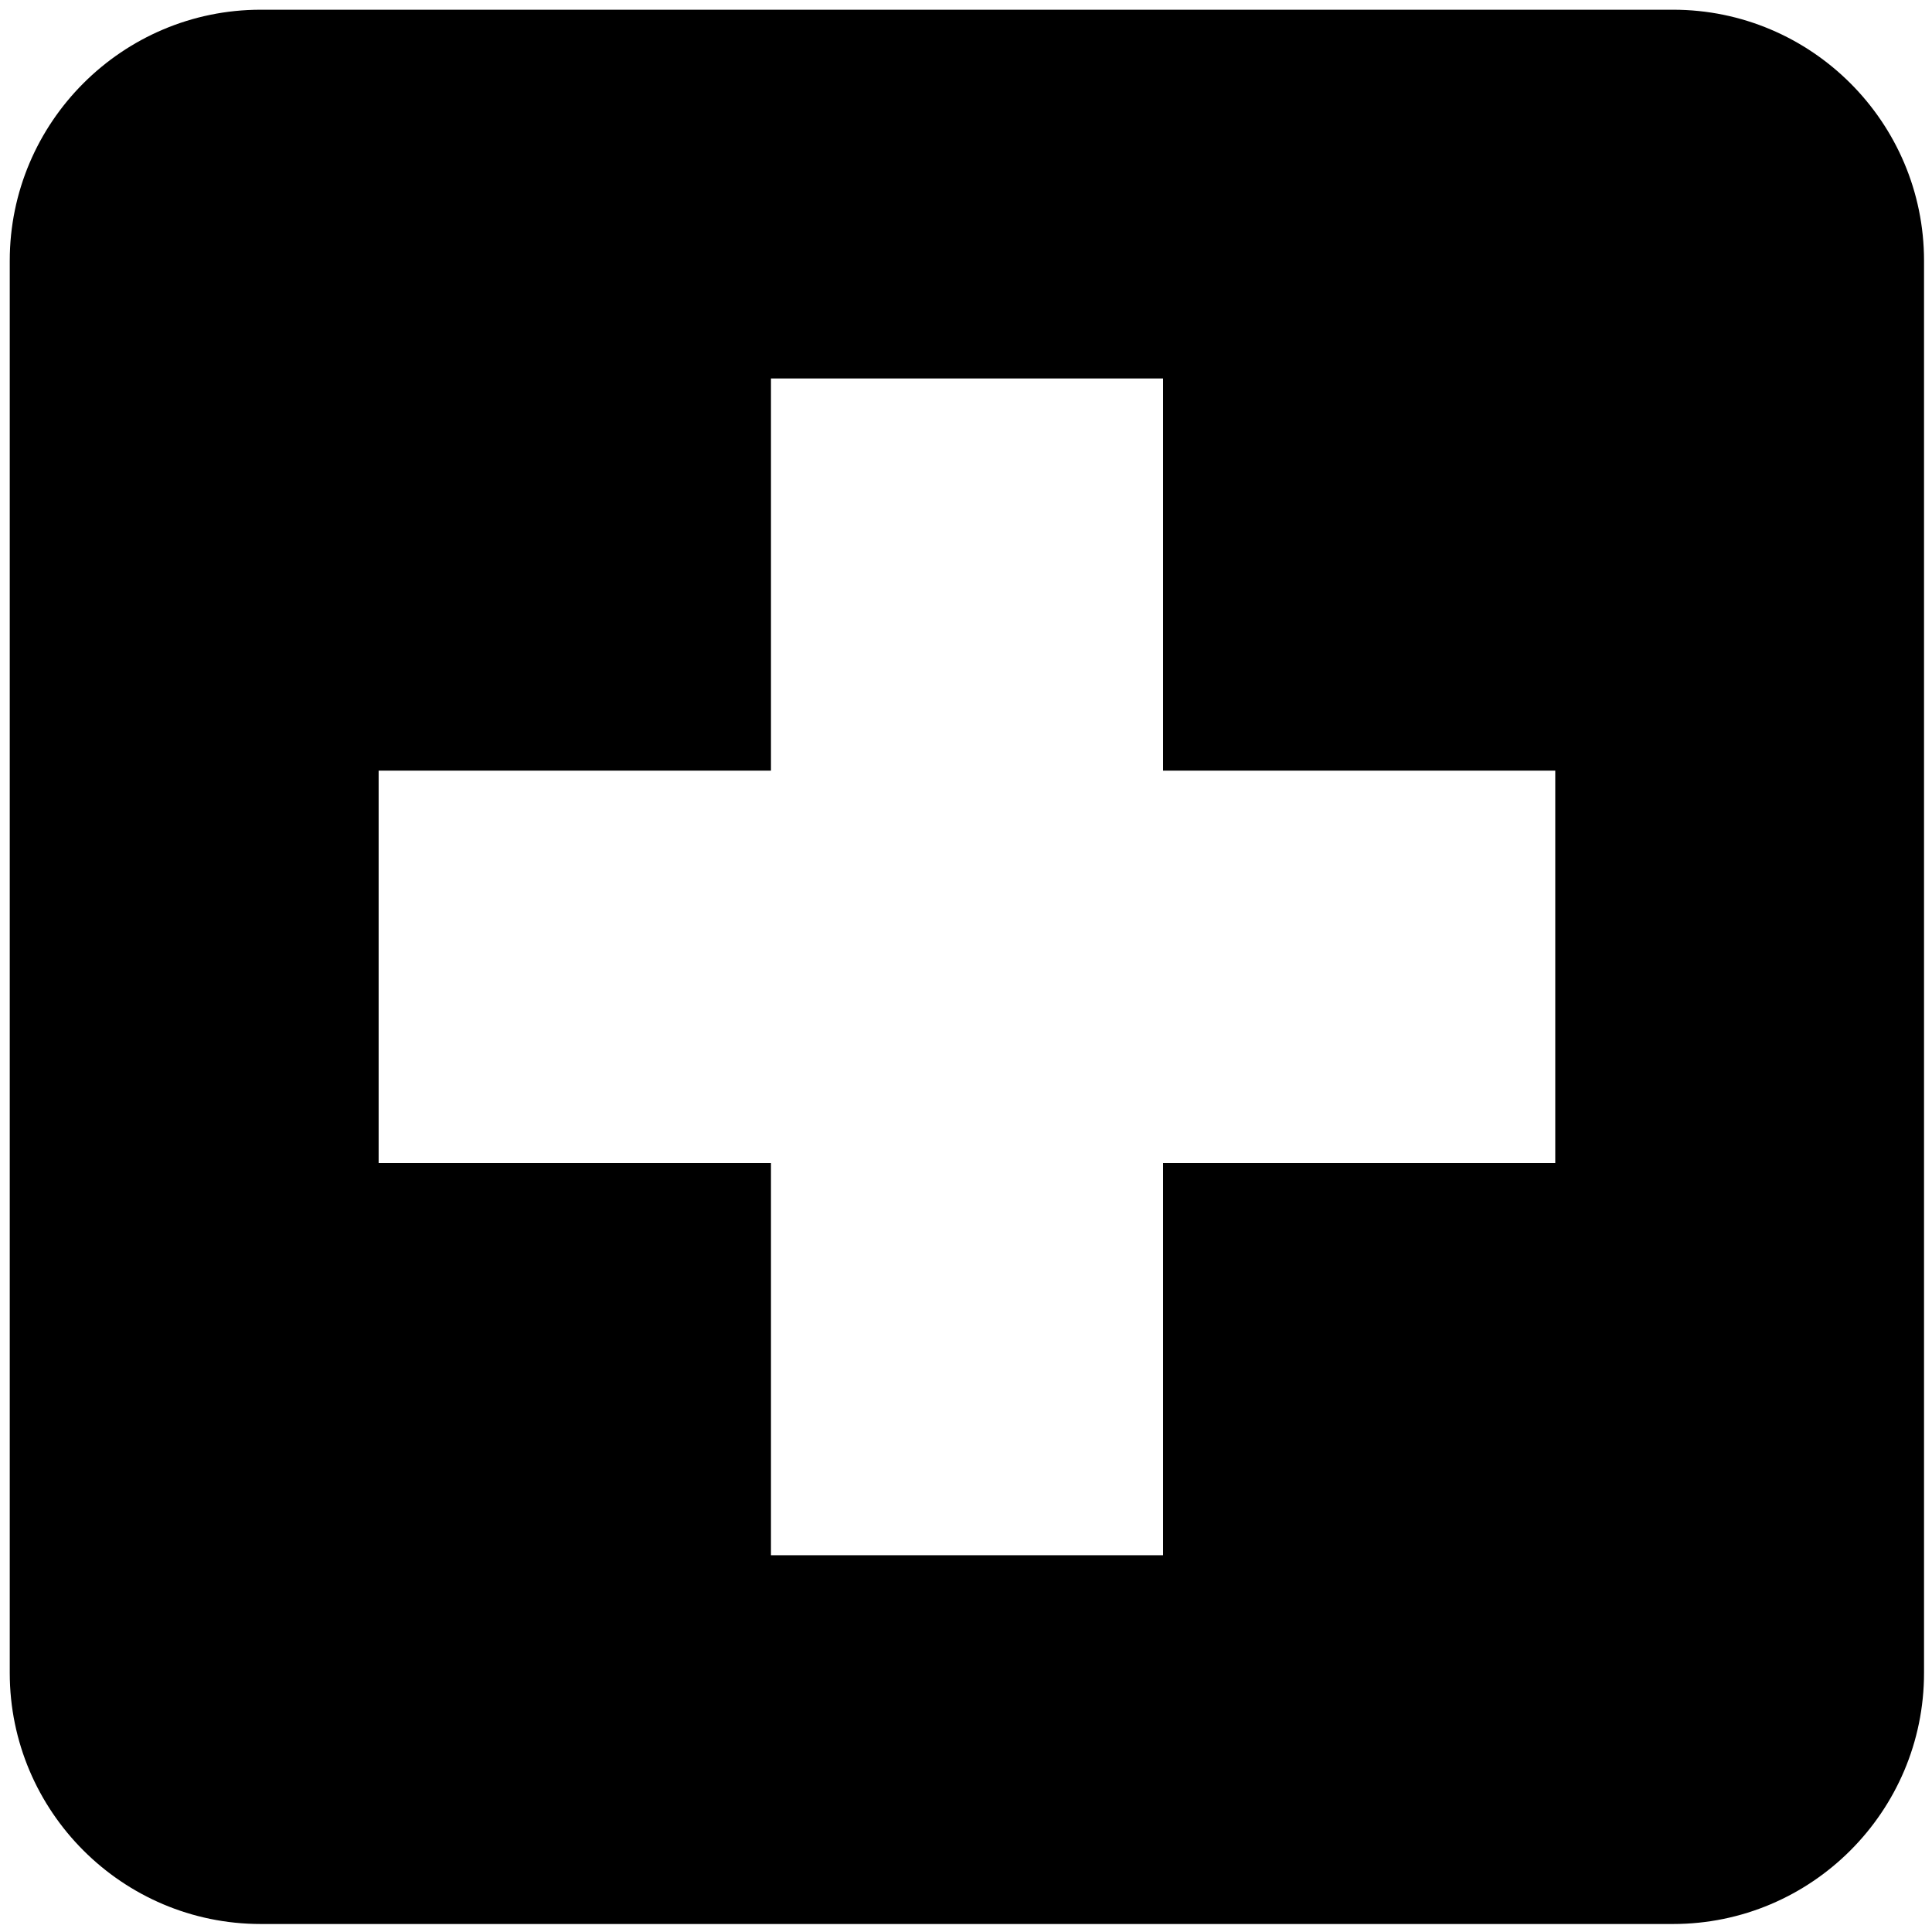
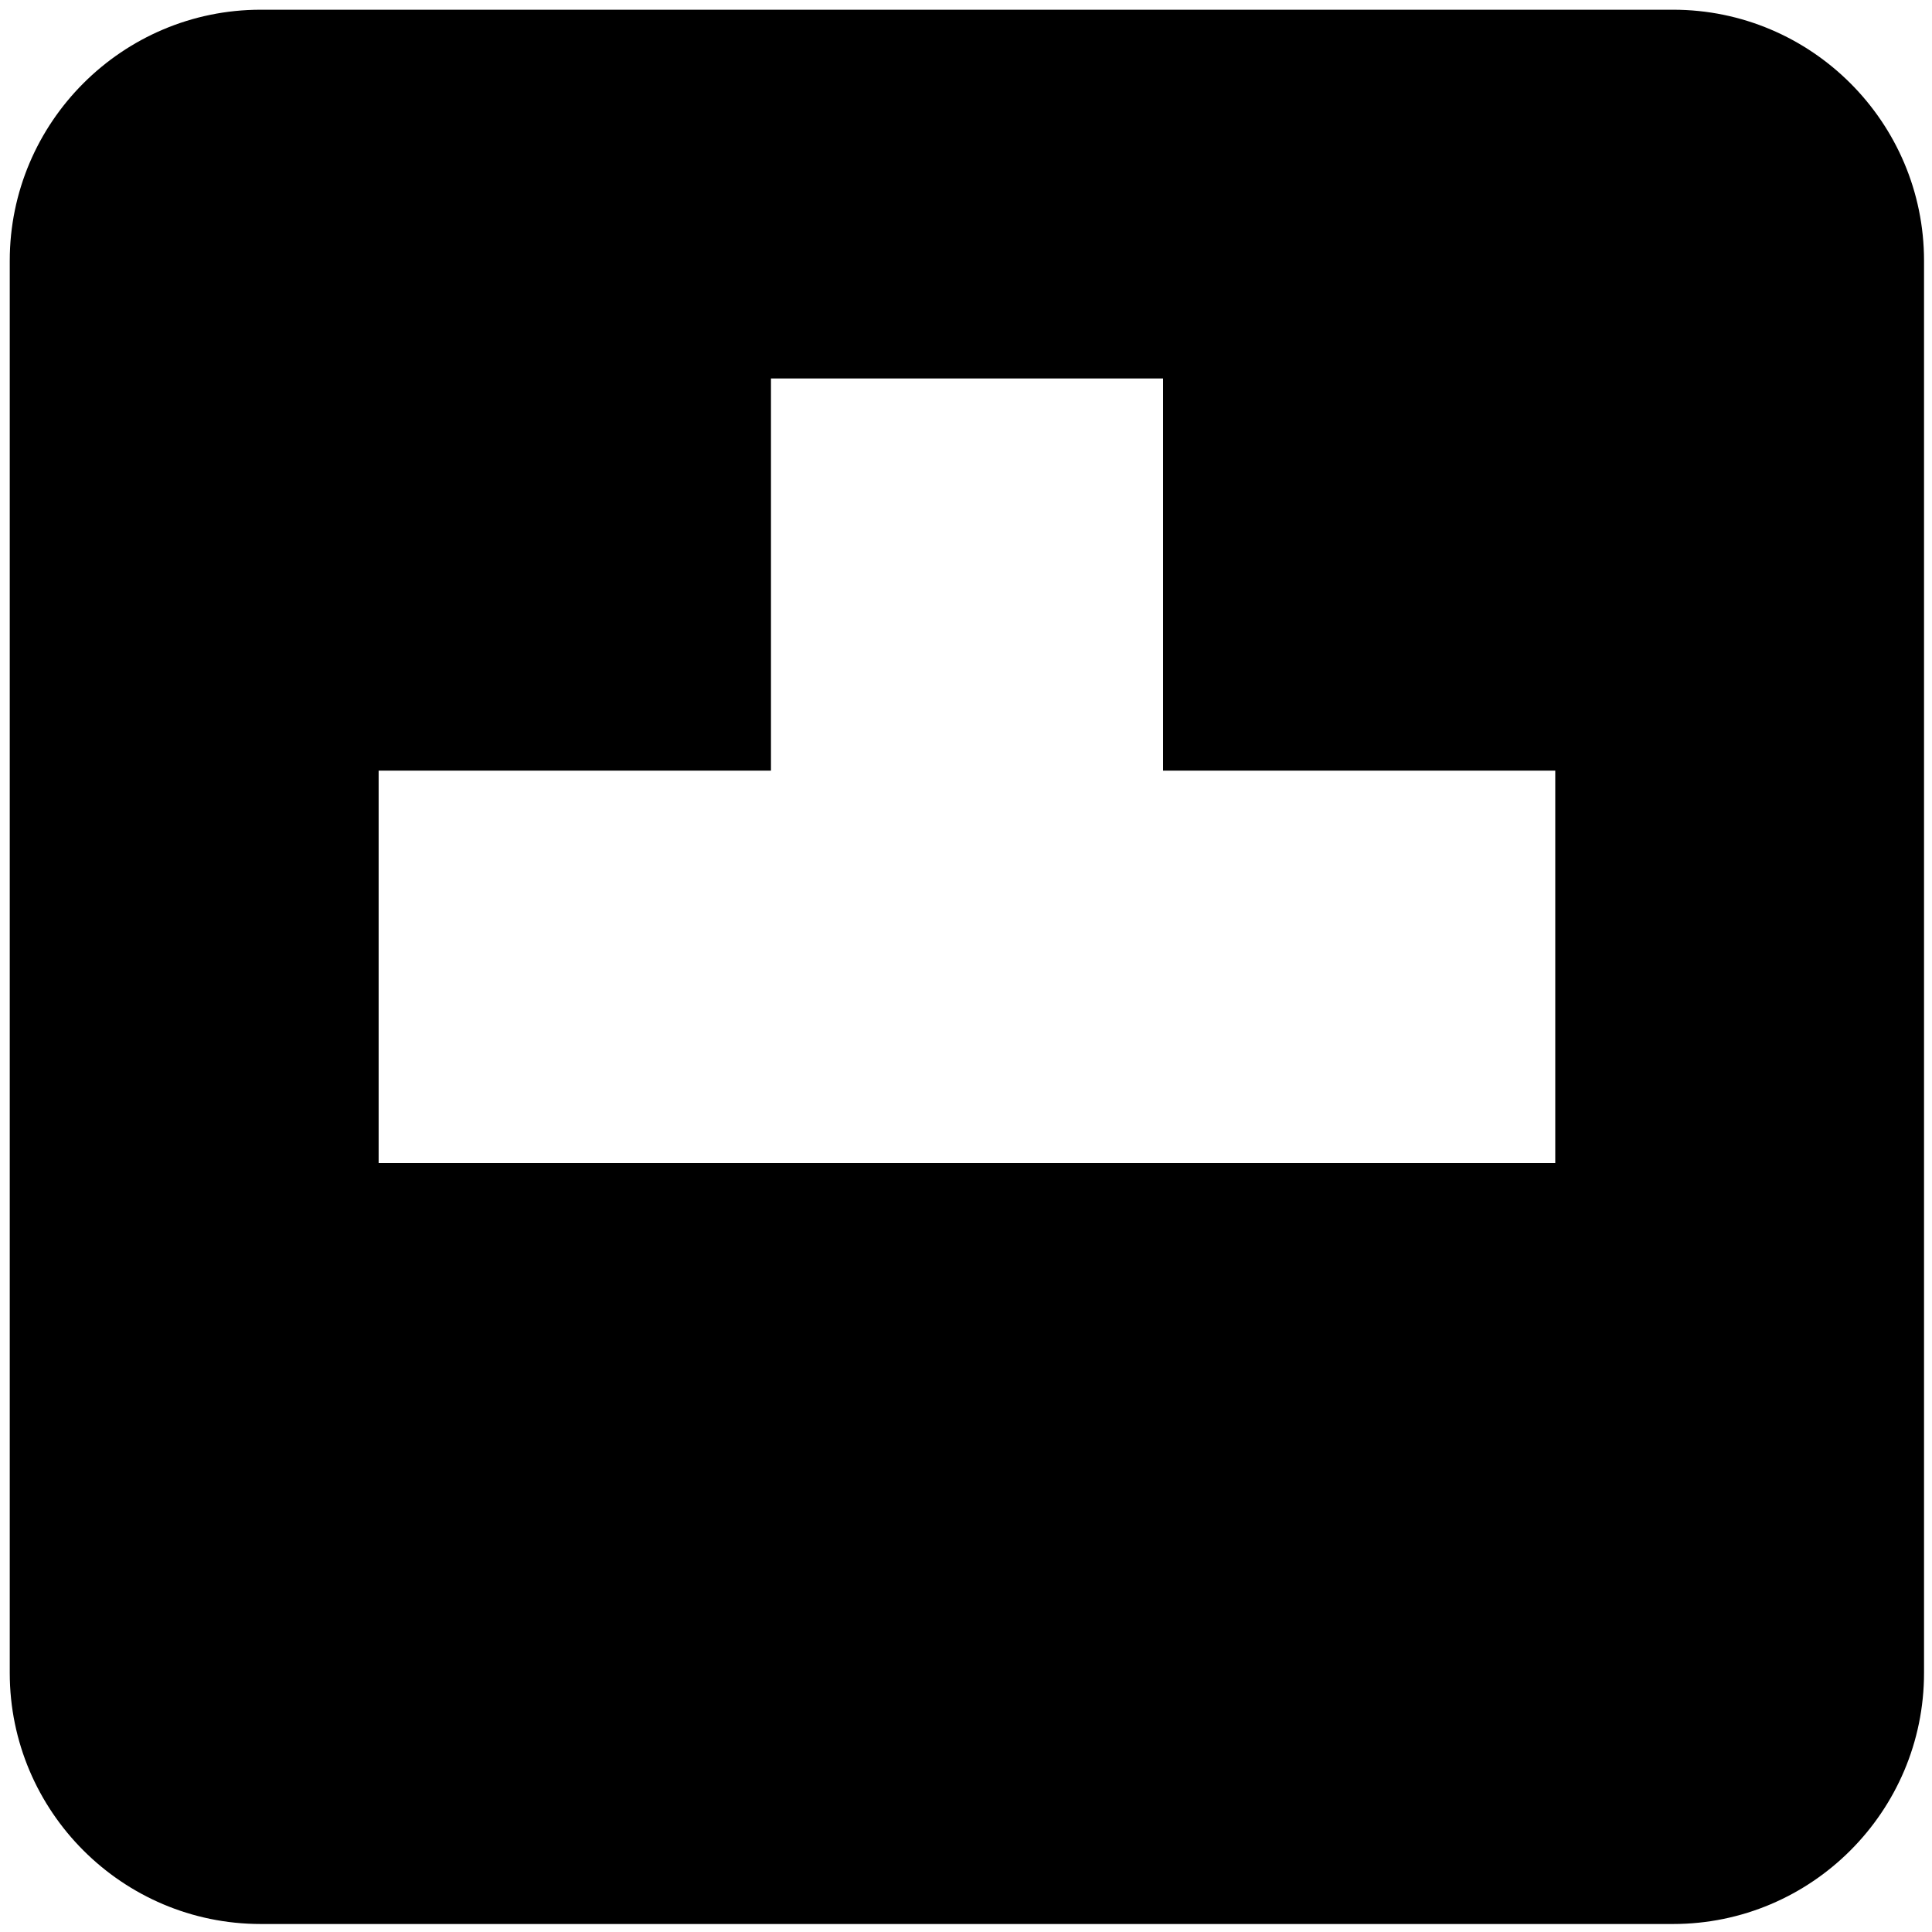
<svg xmlns="http://www.w3.org/2000/svg" width="800px" height="800px" viewBox="0 0 64 64" aria-hidden="true" role="img" class="iconify iconify--medical-icon" preserveAspectRatio="xMidYMid meet">
-   <path d="M55.423.322H8.637C4.053.322.323 4.052.323 8.637v46.781c0 4.586 3.729 8.317 8.314 8.317h46.786c4.584 0 8.313-3.73 8.313-8.317V8.637c0-4.585-3.729-8.315-8.313-8.315zM51.52 38.528H38.528v12.991H25.539V38.528H12.543V25.529h12.996V12.538h12.989v12.991H51.52v12.999z" fill="#000000" />
+   <path d="M55.423.322H8.637C4.053.322.323 4.052.323 8.637v46.781c0 4.586 3.729 8.317 8.314 8.317h46.786c4.584 0 8.313-3.73 8.313-8.317V8.637c0-4.585-3.729-8.315-8.313-8.315zM51.52 38.528H38.528v12.991V38.528H12.543V25.529h12.996V12.538h12.989v12.991H51.52v12.999z" fill="#000000" />
</svg>